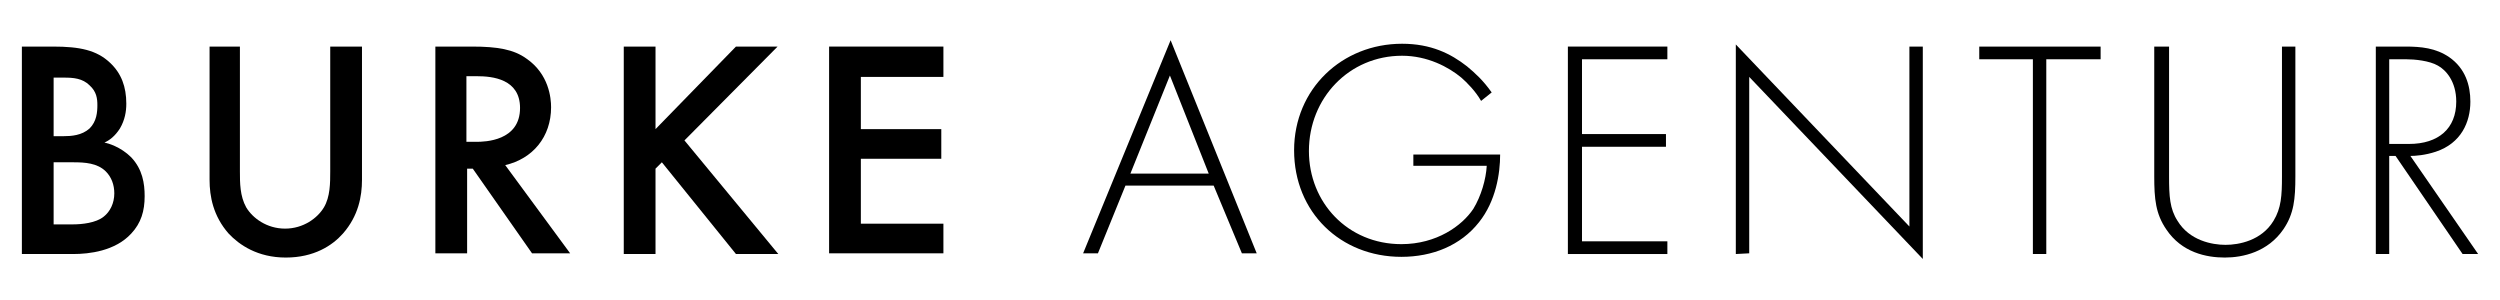
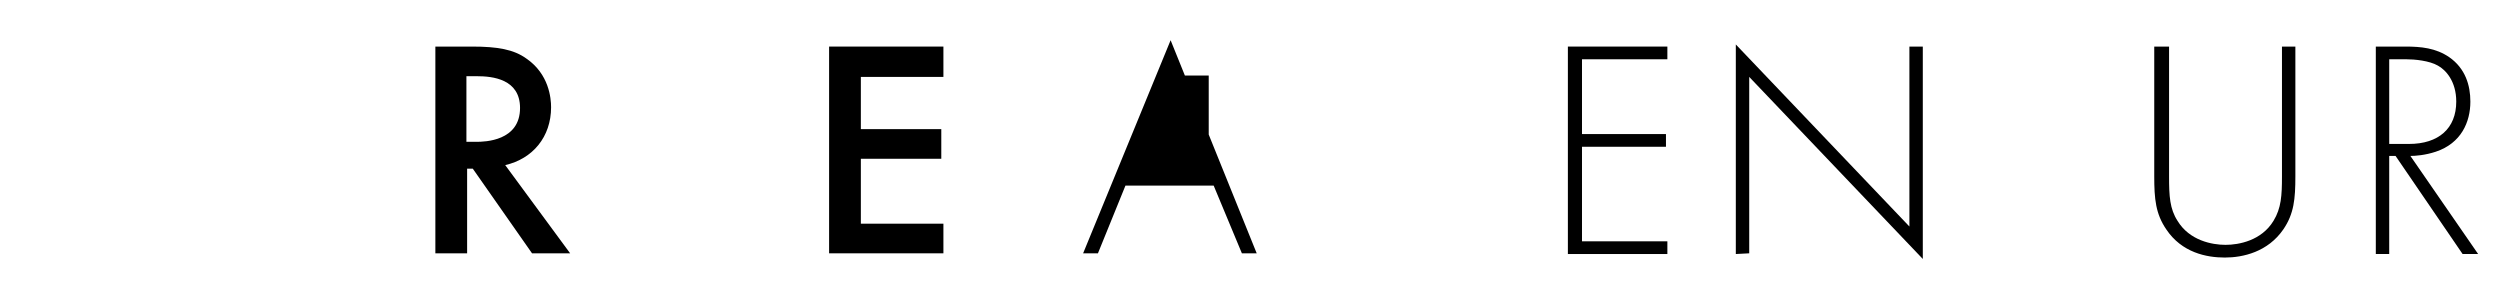
<svg xmlns="http://www.w3.org/2000/svg" version="1.0" id="Ebene_1" x="0px" y="0px" viewBox="0 0 354.3 42.5" style="enable-background:new 0 0 354.3 42.5;" xml:space="preserve">
  <g>
-     <path d="M7.5,6.6c3.8,0,6.2,0.5,8.1,2.3c1.6,1.5,2.3,3.4,2.3,5.8c0,1.1-0.2,2.3-0.9,3.5c-0.7,1.1-1.5,1.7-2.2,2   c0.5,0.1,2.3,0.6,3.8,2.1c1.6,1.7,1.9,3.7,1.9,5.5c0,2.1-0.5,3.8-1.9,5.3c-2.3,2.5-6,2.9-8.2,2.9H3.1V6.6H7.5z M7.6,19.3H9   c1.1,0,2.6-0.1,3.7-1.1c1-1,1.1-2.3,1.1-3.3c0-0.9-0.1-1.9-1.1-2.8c-1-1-2.3-1.1-3.6-1.1H7.6V19.3z M7.6,31.8h2.7   c1.3,0,3.3-0.2,4.4-1.1c0.9-0.7,1.5-1.9,1.5-3.3c0-1.2-0.4-2.3-1.2-3.1c-1.2-1.2-3-1.3-4.6-1.3H7.6L7.6,31.8L7.6,31.8z" />
-     <path d="M34,6.6v17.7c0,1.6,0,3.5,0.9,5.1c0.9,1.5,2.9,3,5.5,3s4.6-1.5,5.5-3s0.9-3.5,0.9-5.1V6.6h4.5v18.9c0,2.3-0.5,5.1-2.7,7.6   c-1.5,1.7-4.1,3.4-8.1,3.4s-6.6-1.8-8.1-3.4c-2.2-2.5-2.7-5.3-2.7-7.6V6.6H34z" />
    <path d="M66.9,6.6c3.6,0,5.9,0.4,7.7,1.7c3.2,2.2,3.5,5.6,3.5,6.9c0,4.2-2.6,7.3-6.5,8.2l9.2,12.5h-5.4l-8.4-12h-0.8v12h-4.5V6.6   H66.9z M66.1,20.1h1.4c1.2,0,6.2-0.1,6.2-4.8c0-4.1-3.9-4.5-6.1-4.5h-1.5V20.1z" />
-     <path d="M92.9,18.3l11.4-11.7h5.9L97,19.9L110.3,36h-6L93.8,23l-0.9,0.9V36h-4.5V6.6h4.5L92.9,18.3L92.9,18.3z" />
    <path d="M133.7,10.9H122v7.4h11.4v4.2H122v9.2h11.7v4.2h-16.2V6.6h16.2V10.9z" />
-     <path d="M172,26.3h-12.5l-3.9,9.6h-2.1l12.4-30.2l12.2,30.2H176L172,26.3z M171.3,24.6l-5.5-13.9l-5.6,13.9H171.3z" />
-     <path d="M200.3,21.9h12.3c0,2.7-0.6,6.6-3,9.6c-2.6,3.3-6.6,4.9-11,4.9c-8.6,0-15.2-6.3-15.2-15.1c0-8.7,6.8-15.1,15.3-15.1   c4.1,0,6.9,1.4,9.2,3.2c1.2,1,2.3,2,3.5,3.7l-1.5,1.2c-0.8-1.4-2-2.6-2.8-3.3c-1.8-1.5-4.8-3.1-8.4-3.1c-7.5,0-13.2,6-13.2,13.5   c0,7.3,5.5,13.2,13.1,13.2c5,0,8.6-2.6,10.2-5c1.1-1.8,1.8-4.2,1.9-6.1h-10.4V21.9z" />
+     <path d="M172,26.3h-12.5l-3.9,9.6h-2.1l12.4-30.2l12.2,30.2H176L172,26.3z M171.3,24.6l-5.5-13.9H171.3z" />
    <path d="M236.3,8.4h-12.1V19h11.9v1.8h-11.9v13.4h12.1V36h-14.1V6.6h14.1V8.4z" />
    <path d="M246,36V6.3l24.6,25.8V6.6h1.9v30.1l-24.6-25.8v25L246,36L246,36z" />
-     <path d="M290,8.4V36h-1.9V8.4h-7.6V6.6h17.2v1.8H290z" />
    <path d="M307.4,6.6V25c0,2.8,0.1,4.6,1.2,6.3c1.7,2.8,4.9,3.4,6.8,3.4c1.9,0,5.1-0.6,6.8-3.4c1.1-1.8,1.2-3.6,1.2-6.3V6.6h1.9V25   c0,3.2-0.2,5.3-1.7,7.5c-2.2,3.2-5.7,4-8.3,4s-6.1-0.7-8.3-4c-1.5-2.2-1.7-4.3-1.7-7.5V6.6H307.4z" />
    <path d="M349,36l-9.5-13.9h-0.9V36h-1.9V6.6h4.2c2.2,0,4.3,0.2,6.2,1.5c2.3,1.6,3,4,3,6.3c0,2.9-1.3,5.9-4.9,7.1   c-1.5,0.5-2.9,0.6-3.6,0.6l9.6,13.9H349z M338.6,20.4h2.8c4.2,0,6.7-2.2,6.7-6c0-2.9-1.5-4.5-2.6-5.1c-1.2-0.7-3.3-0.9-4.5-0.9   h-2.4V20.4z" />
  </g>
</svg>